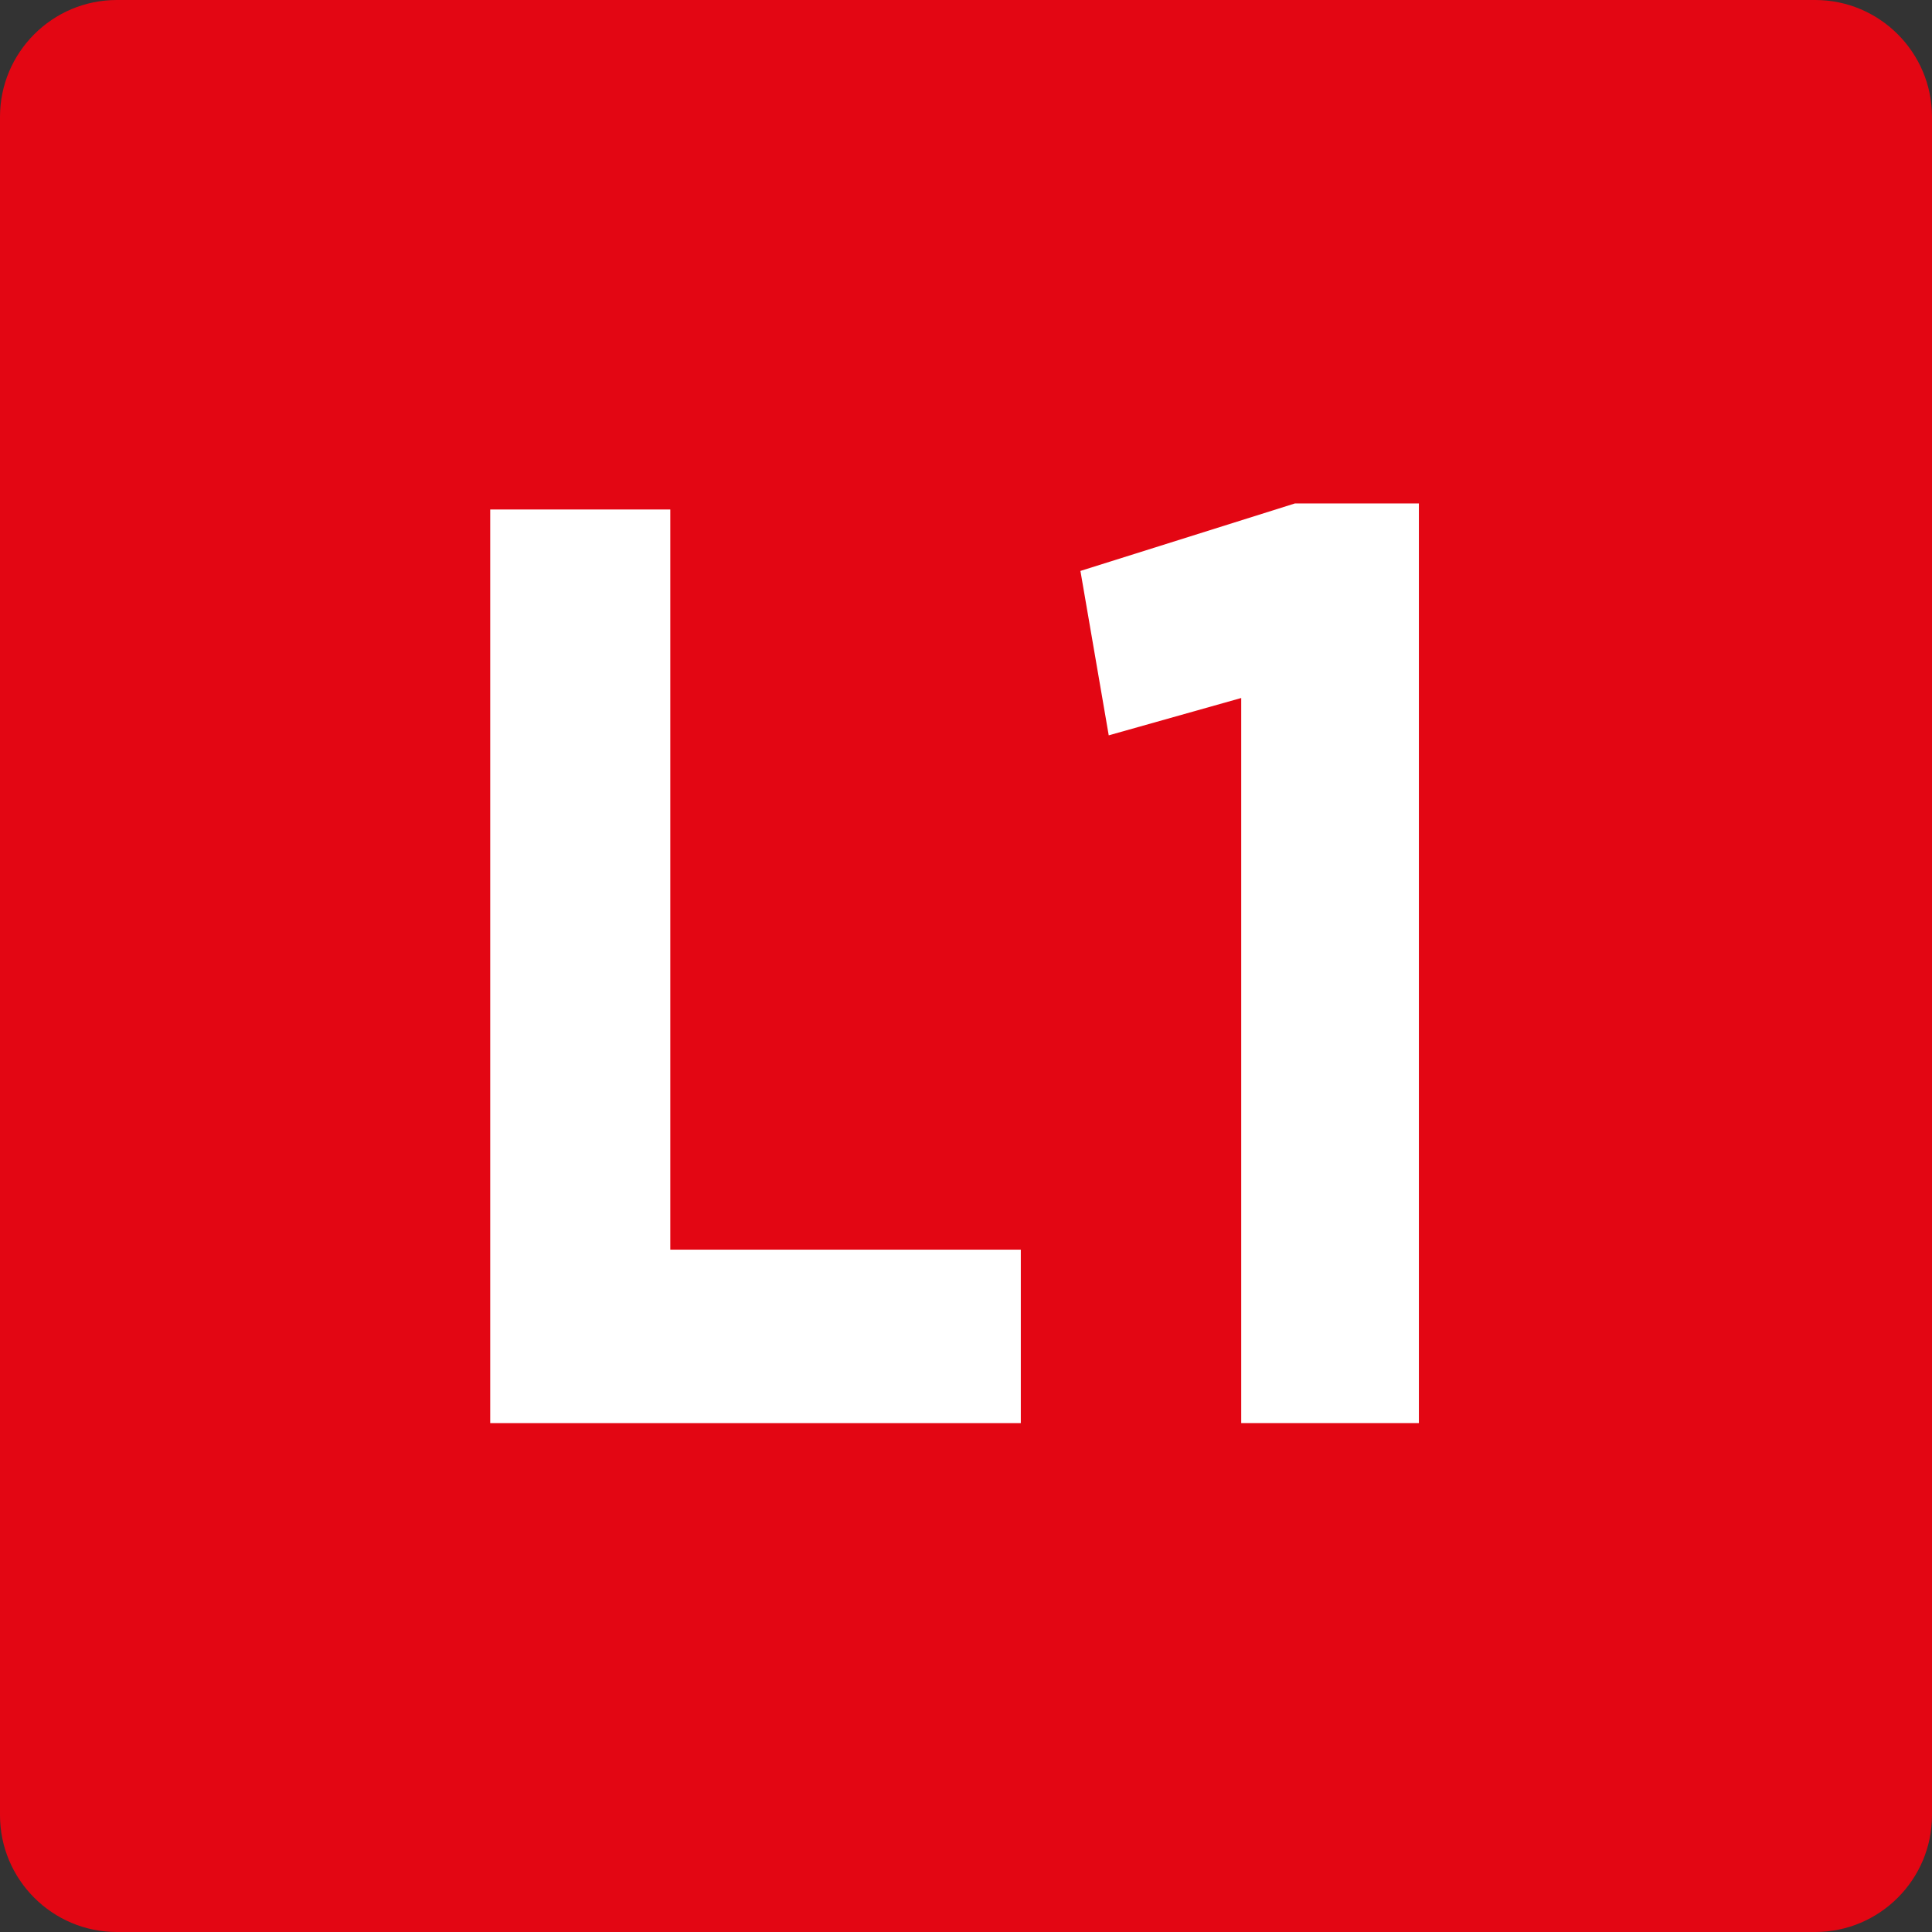
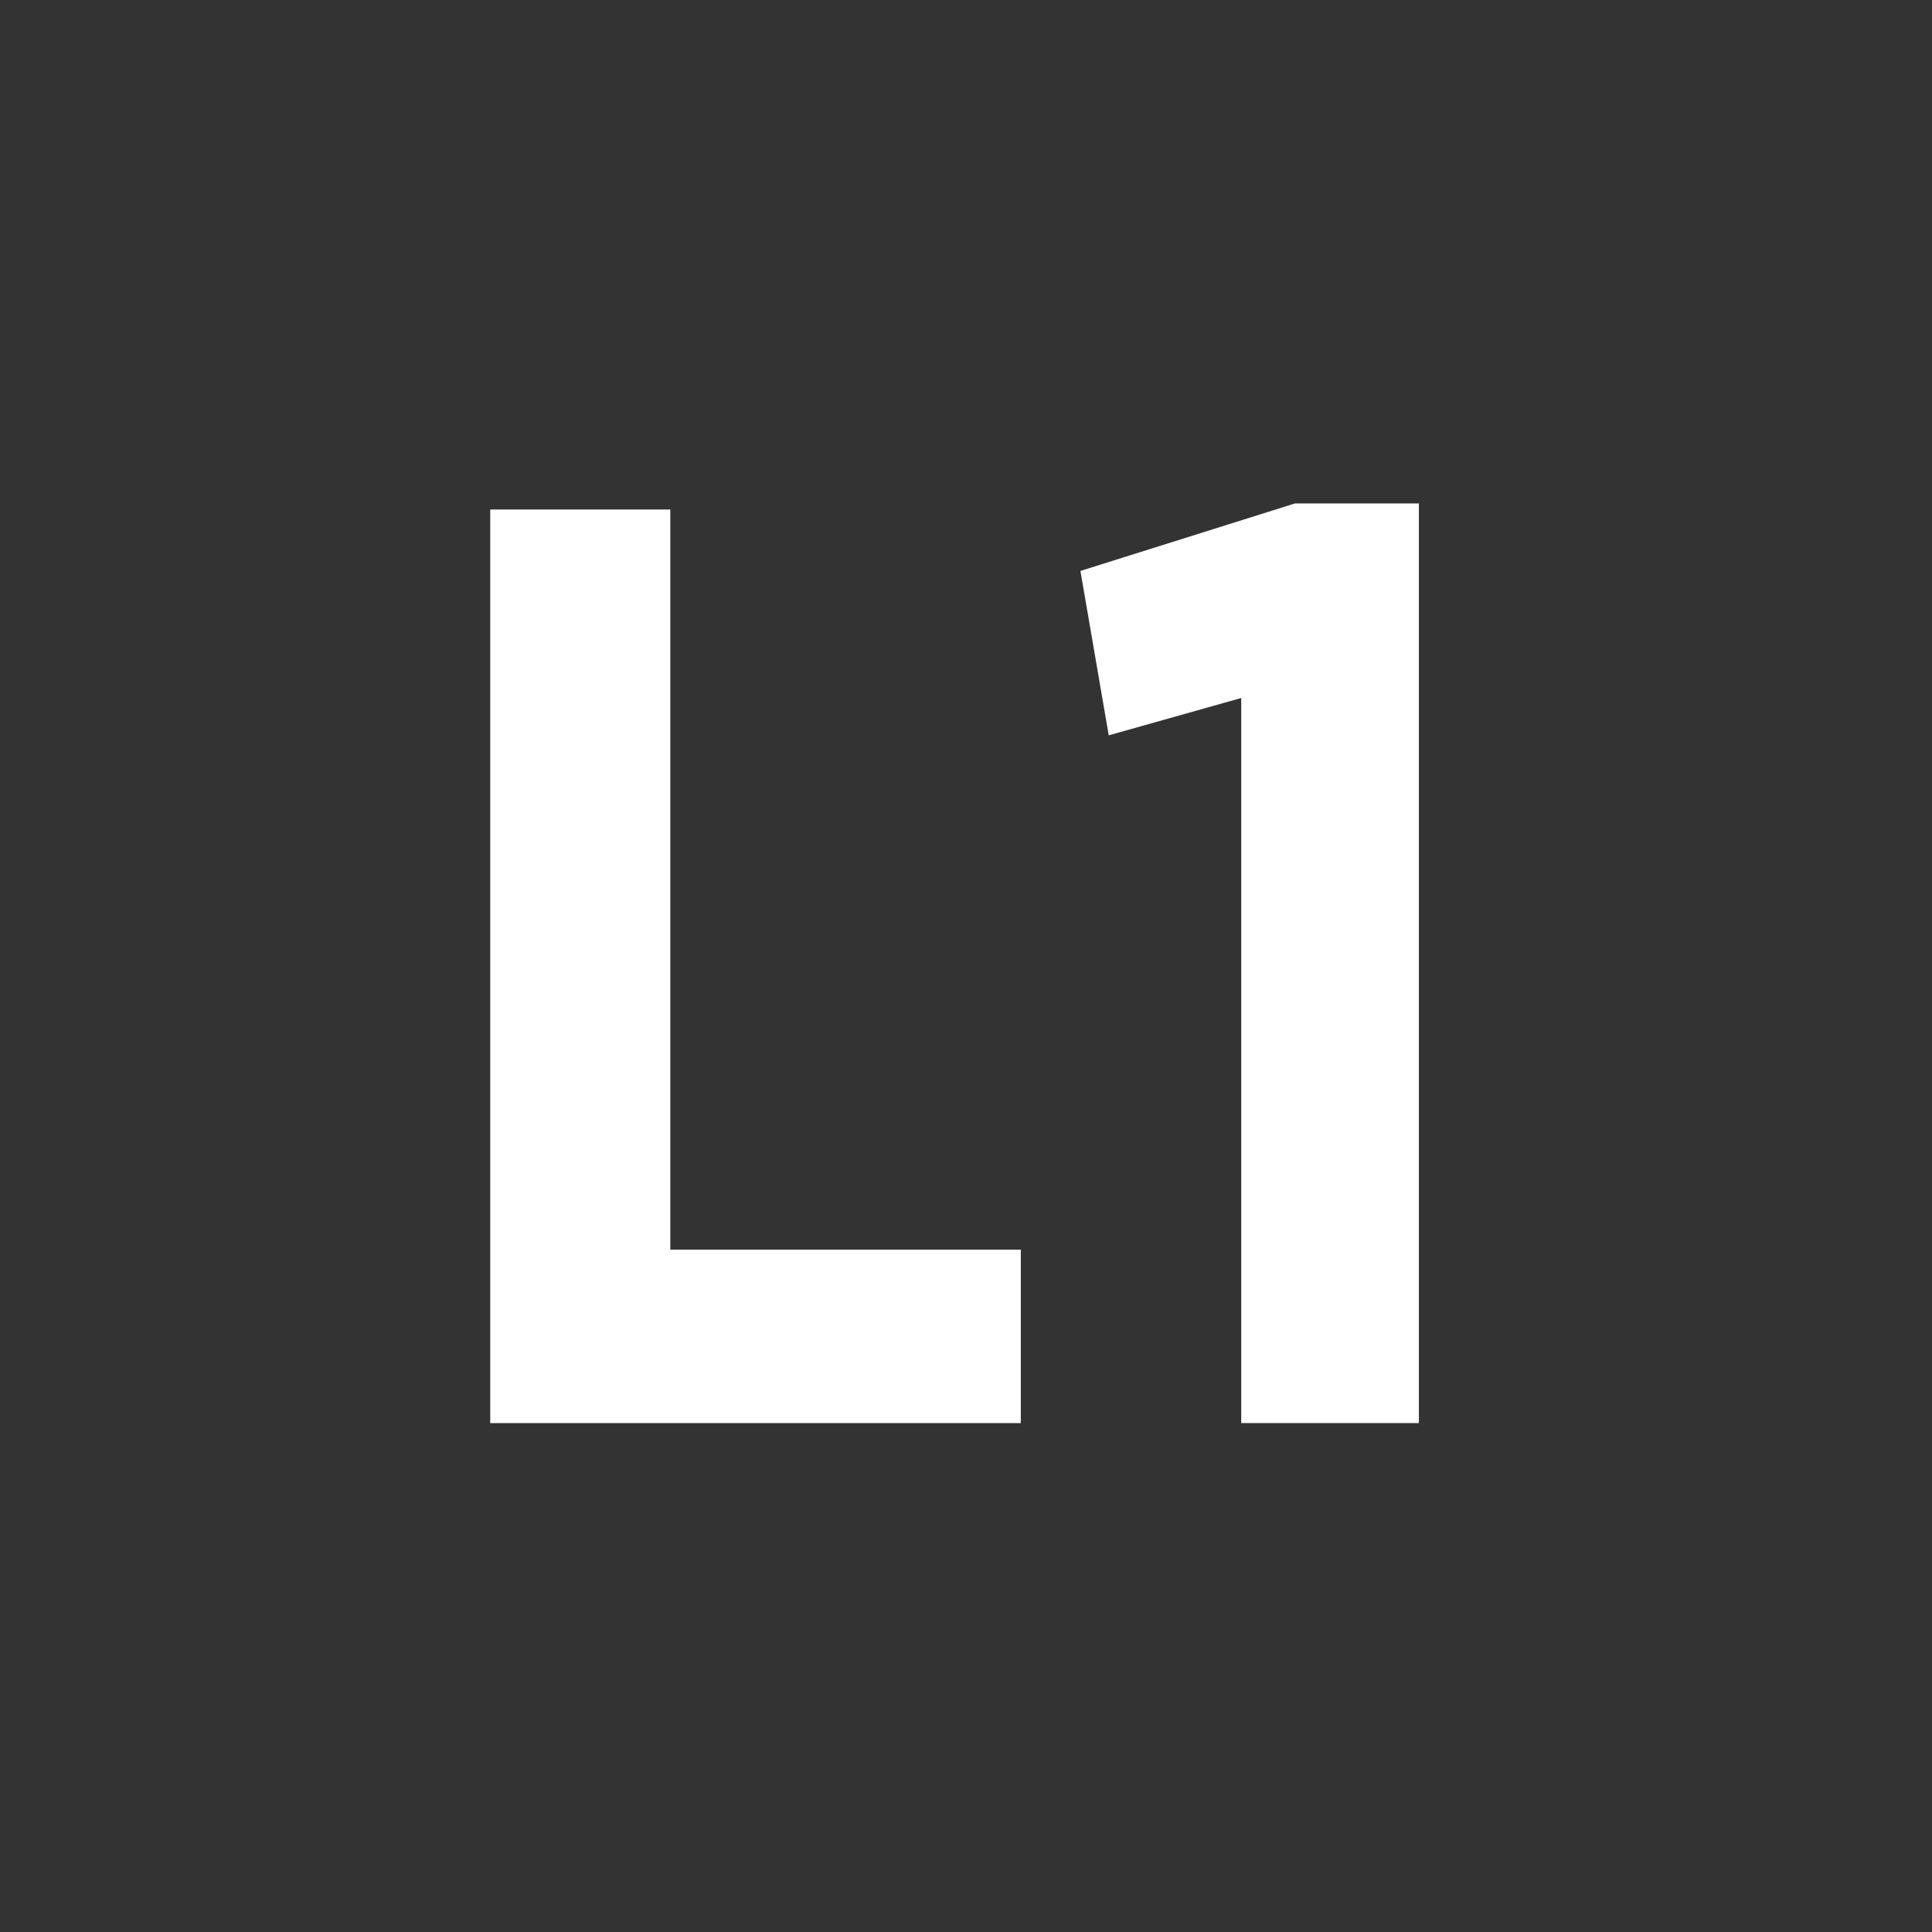
<svg xmlns="http://www.w3.org/2000/svg" id="Calque_1" data-name="Calque 1" viewBox="0 0 32.08 32.08">
  <rect x="0" y="0" width="32.08" height="32.08" fill="#333333" stroke="none" />
  <defs>
    <style>
      .cls-1 {
        fill: #fff;
      }

      .cls-2 {
        fill: #e30613;
      }
    </style>
  </defs>
-   <path class="cls-2" d="m1.94,0h28.2c1.07,0,1.94.87,1.94,1.94v28.2c0,1.07-.87,1.94-1.94,1.94H1.94c-1.07,0-1.94-.87-1.94-1.94V1.94C0,.87.87,0,1.94,0Z" />
  <polygon class="cls-1" points="8.14 23.63 16.95 23.63 16.95 20.75 11.13 20.75 11.13 8.46 8.14 8.46 8.14 23.63" />
  <polygon class="cls-1" points="20.61 23.63 23.56 23.63 23.56 8.36 21.5 8.36 17.94 9.48 18.41 12.21 20.61 11.59 20.61 23.63" />
</svg>